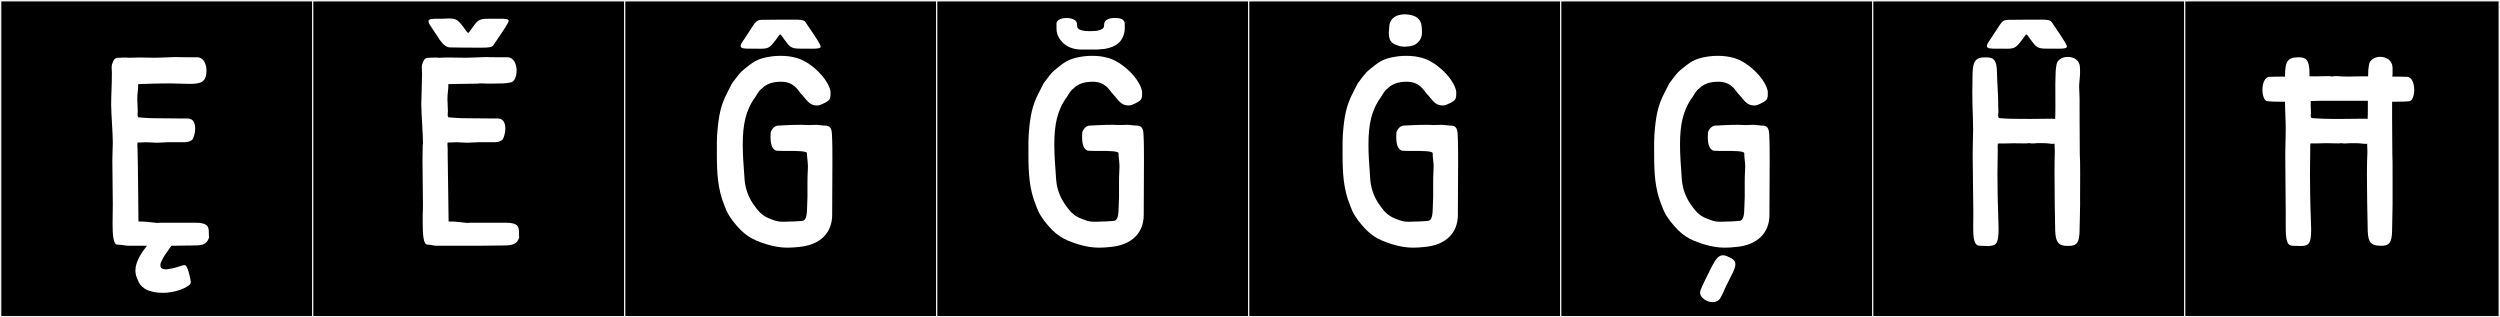
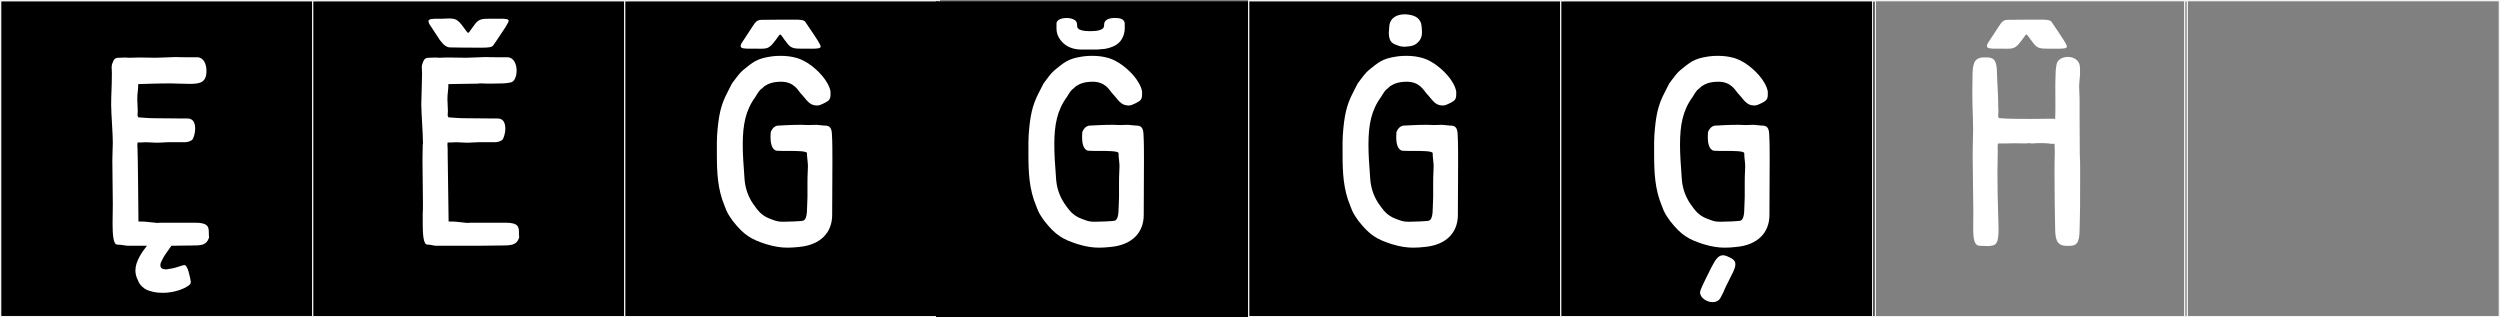
<svg xmlns="http://www.w3.org/2000/svg" version="1.1" id="Layer_1" x="0px" y="0px" width="1891px" height="240px" viewBox="0 0 1891 240" enable-background="new 0 0 1891 240" xml:space="preserve">
  <rect x="0" y="0" width="1891" height="240" fill="#808080" stroke="none" />
  <g>
    <rect y="1" width="238" height="239" />
    <g>
      <path fill="#F2F2F2" d="M238,1v238H1V1H238 M239,0H0v240h239V0L239,0z" />
    </g>
  </g>
  <g>
    <rect x="236" y="1" width="238" height="239" />
    <g>
      <path fill="#F2F2F2" d="M474,1v238H237V1H474 M475,0H236v240h239V0L475,0z" />
    </g>
  </g>
  <g>
    <rect x="472" y="1" width="238" height="239" />
    <g>
      <path fill="#F2F2F2" d="M710,1v238H473V1H710 M711,0H472v240h239V0L711,0z" />
    </g>
  </g>
  <g>
    <rect x="708" y="1" width="238" height="239" />
    <g>
-       <path fill="#F2F2F2" d="M946,1v238H709V1H946 M947,0H708v240h239V0L947,0z" />
-     </g>
+       </g>
  </g>
  <g>
    <rect x="944" y="1" width="238" height="239" />
    <g>
      <path fill="#F2F2F2" d="M1182,1v238H945V1H1182 M1183,0H944v240h239V0L1183,0z" />
    </g>
  </g>
  <g>
    <rect x="1180" y="1" width="238" height="239" />
    <g>
      <path fill="#F2F2F2" d="M1418,1v238h-237V1H1418 M1419,0h-239v240h239V0L1419,0z" />
    </g>
  </g>
  <g>
-     <rect x="1416" y="1" width="238" height="239" />
    <g>
      <path fill="#F2F2F2" d="M1654,1v238h-237V1H1654 M1655,0h-239v240h239V0L1655,0z" />
    </g>
  </g>
  <g>
-     <rect x="1652" y="1" width="238" height="239" />
    <g>
      <path fill="#F2F2F2" d="M1890,1v238h-237V1H1890 M1891,0h-239v240h239V0L1891,0z" />
    </g>
  </g>
  <g>
    <path fill="#FFFFFF" d="M111.139,185.898H97.077c-2.136,0-5.161-0.891-8.543-0.891c-2.849-0.178-3.382-7.653-3.382-16.02   c0-5.162,0.178-8.899,0.178-14.417c0-9.612-0.356-22.783-0.356-33.285c0-5.518,0.356-9.255,0.356-13.35   c0-6.941-1.246-22.427-1.246-28.657c0-8.899,0.534-12.814,0.534-24.029c0-2.135-0.178-3.381-0.178-4.449   c0-0.712,0.178-1.424,0.355-2.314c1.246-3.56,1.958-4.805,5.162-4.805c1.067,0,4.271-0.179,5.34-0.179   c0.89,0.179,1.779,0.179,2.67,0.179c2.848,0,4.806-0.179,7.476-0.179c3.916,0,8.01,0.179,12.46,0.179   c3.382,0,13.171-0.535,14.773-0.535c2.136,0,2.67,0.178,9.255,0.178h7.477c4.627,0.179,6.764,5.162,6.764,10.146   c0,8.899-4.628,9.968-12.638,9.968c-2.492,0-5.34-0.179-8.366-0.179c-2.491,0-3.737-0.178-5.695-0.178   c-10.857,0-17.621,0.356-24.919,0.534c0,4.806-0.712,6.229-0.712,11.392c0,3.561,0.355,6.052,0.355,8.722   c0,1.067-0.178,2.313-0.178,3.56l0.534,1.424l1.779,0.178c4.628,0.357,8.01,0.535,9.79,0.535h1.424   c0.178,0,10.857,0.178,18.867,0.178h5.34c4.628,0,5.874,3.738,5.874,7.653c0,3.916-1.424,8.01-2.492,8.722   c-2.313,1.424-3.737,1.602-6.586,1.602H126.98c-0.89,0-6.407,0.356-7.476,0.356h-1.068l-8.01-0.356   c-1.602,0.179-4.628,0.179-6.407,0.179c-0.178,1.958-0.178,2.848,0,4.806c0.355,8.9,0.534,42.896,0.712,55h2.136   c3.916,0,7.654,0.712,11.926,1.068l2.492-0.178h26.521c9.79,0,10.146,3.381,10.146,7.653v0.89c0,0.891,0.179,1.78,0.179,2.67   c-1.958,5.874-5.519,6.052-14.24,6.052h-1.424c-8.722,0-6.052,0.179-12.815,0.179c-1.78,2.67-4.806,6.586-5.874,8.543   c-1.602,2.848-2.491,4.628-2.491,6.053c0,2.491,1.779,3.203,3.915,3.203h1.068c3.382-0.533,4.983-0.712,9.256-2.136   c2.136-0.712,3.204-1.067,3.916-1.067c2.67,0,4.271,9.255,4.806,12.104c0.355,1.602-0.712,2.67-0.712,2.67   c-4.272,3.737-12.994,6.229-20.291,6.229c-5.696,0-8.544-1.067-8.544-1.067s-3.382-0.712-5.34-2.136   c-3.204-2.314-4.094-3.916-5.162-6.586c-1.246-2.492-1.78-4.806-1.78-7.119C102.417,197.646,107.401,190.703,111.139,185.898z" />
    <path fill="#FFFFFF" d="M367.271,43.146c2.136,0,2.67,0.178,9.255,0.178h7.477c4.627,0.179,6.764,5.162,6.764,10.146   c0,4.271-1.603,8.365-4.45,8.899c-4.45,0.89-6.052,0.712-15.485,0.89h-1.068c-2.491,0-3.737-0.178-5.695-0.178   c-0.712,0-1.78,0-3.026,0.178c-11.747,0.179-14.062,0.179-21.893,0.356v0.534c0,4.449-0.712,5.873-0.712,10.857   c0,3.561,0.355,6.052,0.355,8.722c0,1.067-0.178,2.313-0.178,3.56l0.534,1.424l1.779,0.178c4.628,0.357,8.01,0.535,9.79,0.535   h1.424c0.178,0,10.857,0.178,18.867,0.178h5.34c4.628,0,5.874,3.738,5.874,7.653c0,3.916-1.424,8.01-2.492,8.722   c-2.313,1.424-3.737,1.602-6.586,1.602h-11.569c-0.89,0-6.586,0.356-7.476,0.356h-1.068l-8.01-0.356   c-1.602,0.179-4.628,0.179-6.407,0.179c-0.178,0.712-0.178,1.246-0.178,1.78c0,0.89,0.178,1.779,0.178,3.025v3.916   c0.178,8.899,0.534,41.295,0.712,51.084h2.136c3.916,0,7.653,0.712,11.926,1.068l2.492-0.178H382.4   c9.968,0,10.146,3.381,10.146,7.831v0.712c0,0.891,0.179,1.78,0.179,2.67c-1.958,5.874-6.052,6.052-14.596,6.052h-1.603   c-9.611,0-6.229,0.179-15.485,0.179h-31.326c-1.78,0-3.561-0.891-6.586-0.891c-2.849-0.178-3.382-7.653-3.382-16.02v-7.297   c0.178-1.959,0.178-4.451,0.178-7.12c0-9.612-0.356-22.783-0.356-33.285c0-4.628,0.179-8.722,0.179-11.747   c0.178-0.534,0.178-1.068,0.178-1.603c0-6.941-1.246-22.427-1.246-28.657v-1.067c0.356-8.188,0.178-10.68,0.534-21.359V55.25   c0-2.135-0.178-3.381-0.178-4.449c0-0.712,0.178-1.424,0.355-2.314c1.246-3.56,1.958-4.805,5.162-4.805   c1.067,0,4.271-0.179,5.34-0.179c0.89,0.179,1.779,0.179,2.67,0.179c1.779,0,3.382-0.179,4.628-0.179h2.848   c3.916,0,8.01,0.179,12.46,0.179C355.88,43.682,365.669,43.146,367.271,43.146z M377.831,14.15c4.628,0,6.941,0.178,6.941,1.602   c0,0.89-1.957,3.916-2.67,5.162c-3.915,6.051-9.077,13.527-9.077,13.527c-1.068,1.424-4.45,1.602-8.01,1.602h-2.492h-0.89   c-3.204,0-17.621,0-20.647-0.178h-0.355h-0.179c-2.848,0-5.34-2.314-7.831-5.695l-7.832-11.926   c-0.356-0.891-0.712-1.603-0.712-2.137c0-1.779,2.67-1.957,7.298-1.957h3.56c1.246,0,3.026-0.179,4.271-0.179   c6.408,0,7.298,0.89,13.884,9.968c0.356,0.534,0.712,0.891,1.068,0.891c0.712,0,1.779-2.314,5.518-7.121   c2.848-3.381,4.983-3.559,11.748-3.559h2.491H377.831z" />
    <path fill="#FFFFFF" d="M611.478,94.587c2.136,0,4.628-0.178,6.052-0.178c1.246,0,4.271,0.534,5.518,0.534   c3.026,0,6.052,0.178,6.229,6.586c0.356,6.407,0.356,13.171,0.356,20.469c0,11.748-0.178,25.098-0.178,40.582   c0,13.528-9.078,22.783-25.098,24.208c-3.025,0.356-5.874,0.534-8.722,0.534c-4.806,0-9.789-0.713-16.197-2.67   c-11.035-3.561-16.554-6.586-25.097-17.443c-3.561-5.162-4.094-5.696-6.23-11.393c-5.34-12.814-5.873-25.097-5.873-39.691v-8.723   c0-1.779,0.178-3.737,0.178-5.162c1.067-14.595,2.67-22.604,7.832-32.395c1.779-3.203,3.025-6.407,4.094-7.653   c2.313-3.026,4.983-6.942,7.831-9.256c7.12-5.696,9.968-8.544,20.647-10.146c3.382-0.534,6.586-0.534,6.586-0.534h1.246   c1.424,0,3.737,0,6.052,0.356c3.025,0.533,7.476,0.89,14.062,4.983c7.476,4.806,15.841,13.35,17.443,21.537v2.492   c0,4.094-1.78,4.806-4.806,6.407c-2.492,1.246-3.916,1.78-5.34,1.78c-6.23,0-7.832-4.45-12.638-9.434   c-1.424-1.424-4.628-8.544-14.418-8.544c-6.407,0-9.789,1.424-12.815,3.383c-2.848,2.848-2.492,1.779-4.271,4.094   c-0.89,1.067-1.78,2.848-2.492,3.916c-7.476,10.145-9.611,21.181-9.611,36.133c0,7.297,0.534,15.307,1.246,24.562   c0.355,7.476,2.313,13.705,6.229,19.758c3.738,5.34,6.407,9.255,12.993,11.747c3.916,1.424,5.34,2.313,9.968,2.313   c3.026,0,14.596-0.355,15.485-0.89c3.382-1.78,2.492-8.899,3.026-17.8v-3.203v-8.01c0-7.12,0.355-8.188,0.355-12.104   c0-3.204-0.712-6.053-0.712-9.611v-0.356c-0.534-1.603-8.01-1.603-14.595-1.603h-1.068c-3.382,0-6.408,0-7.476-0.178   c-3.738-0.89-4.45-6.408-4.45-10.146c0-2.136,0.178-3.916,0.178-3.916s1.603-4.983,6.052-4.983h1.068c0,0,8.01-0.534,15.842-0.534   C607.918,94.409,609.163,94.587,611.478,94.587z M576.278,14.992c0.149,0,0.303,0.004,0.46,0.009l0.247-0.003   c2.995-0.102,17.461-0.1,20.673-0.146c0.293,0.004,0.595,0.006,0.904,0.006c0.819,0,1.688-0.01,2.561-0.01   c3.442,0,6.971,0.148,7.95,1.616c9.046,13.554,5.162,7.476,9.046,13.554c0.803,1.255,2.65,4.321,2.65,5.074   c0,1.516-2.268,1.746-6.874,1.746c-0.472,0-0.968-0.002-1.488-0.006c-0.854-0.006-1.657-0.008-2.411-0.008   c-0.917,0-1.764,0.002-2.548,0.002c-6.719,0-8.836-0.181-11.664-3.644c-3.876-4.747-4.811-7.074-5.667-7.074   c-0.297,0-0.585,0.28-0.983,0.837c-6.564,9.176-7.452,9.9-13.836,9.9c-0.857,0-1.813-0.014-2.896-0.021   c-0.505-0.003-0.995-0.004-1.471-0.004c-1.241,0-2.387,0.008-3.43,0.008c-4.673,0-7.292-0.169-7.292-2.027   c0-0.543,0.225-1.232,0.688-2.104l7.788-11.881C571.137,17.285,571.954,14.992,576.278,14.992z" />
    <path fill="#FFFFFF" d="M847.142,94.587c2.136,0,4.628-0.178,6.052-0.178c1.246,0,4.271,0.534,5.518,0.534   c3.026,0,6.052,0.178,6.229,6.586c0.356,6.407,0.356,13.171,0.356,20.469c0,11.748-0.178,25.098-0.178,40.582   c0,13.528-9.078,22.783-25.098,24.208c-3.025,0.356-5.874,0.534-8.722,0.534c-4.806,0-9.789-0.713-16.197-2.67   c-11.035-3.561-16.554-6.586-25.097-17.443c-3.561-5.162-4.094-5.696-6.23-11.393c-5.34-12.814-5.873-25.097-5.873-39.691v-8.723   c0-1.779,0.178-3.737,0.178-5.162c1.067-14.595,2.67-22.604,7.832-32.395c1.779-3.203,3.025-6.407,4.094-7.653   c2.313-3.026,4.983-6.942,7.831-9.256c7.12-5.696,9.968-8.544,20.647-10.146c3.382-0.534,6.586-0.534,6.586-0.534h1.246   c1.424,0,3.737,0,6.052,0.356c3.025,0.533,7.476,0.89,14.062,4.983c7.476,4.806,15.841,13.35,17.443,21.537v2.492   c0,4.094-1.78,4.806-4.806,6.407c-2.492,1.246-3.916,1.78-5.34,1.78c-6.23,0-7.832-4.45-12.638-9.434   c-1.424-1.424-4.628-8.544-14.418-8.544c-6.407,0-9.789,1.424-12.815,3.383c-2.848,2.848-2.492,1.779-4.271,4.094   c-0.89,1.067-1.78,2.848-2.492,3.916c-7.476,10.145-9.611,21.181-9.611,36.133c0,7.297,0.534,15.307,1.246,24.562   c0.355,7.476,2.313,13.705,6.229,19.758c3.738,5.34,6.407,9.255,12.993,11.747c3.916,1.424,5.34,2.313,9.968,2.313   c3.026,0,14.596-0.355,15.485-0.89c3.382-1.78,2.492-8.899,3.026-17.8v-3.203v-8.01c0-7.12,0.355-8.188,0.355-12.104   c0-3.204-0.712-6.053-0.712-9.611v-0.356c-0.534-1.603-8.01-1.603-14.595-1.603h-1.068c-3.382,0-6.408,0-7.476-0.178   c-3.738-0.89-4.45-6.408-4.45-10.146c0-2.136,0.178-3.916,0.178-3.916s1.603-4.983,6.052-4.983h1.068c0,0,8.01-0.534,15.842-0.534   C843.582,94.409,844.827,94.587,847.142,94.587z M850.753,18.065v4.272c-0.355,4.806-2.491,8.365-4.983,10.502   c-2.136,1.779-5.162,3.203-9.79,4.094c0,0-5.695,0.533-5.874,0.533h-3.737h-8.722c-5.696,0-10.146-2.136-12.281-3.916   c-2.492-1.957-6.23-6.051-6.23-11.747v-2.849v-1.246c0-2.67,3.738-4.094,7.654-4.094c3.737,0,7.831,1.424,7.831,4.45l0.179,1.603   v0.355c0,2.848,5.34,3.561,9.434,3.561c4.806,0,10.857-0.535,10.857-4.094c0-0.179,0.178-1.781,0.178-1.781s0.178-2.848,4.45-3.737   c2.491-0.534,3.737-0.356,3.737-0.356h0.534C846.125,13.615,850.753,13.972,850.753,18.065z" />
    <path fill="#FFFFFF" d="M1084.762,94.587c2.136,0,4.628-0.178,6.052-0.178c1.246,0,4.271,0.534,5.518,0.534   c3.026,0,6.052,0.178,6.229,6.586c0.356,6.407,0.356,13.171,0.356,20.469c0,11.748-0.178,25.098-0.178,40.582   c0,13.528-9.078,22.783-25.098,24.208c-3.025,0.356-5.874,0.534-8.722,0.534c-4.806,0-9.789-0.713-16.197-2.67   c-11.035-3.561-16.554-6.586-25.097-17.443c-3.561-5.162-4.095-5.696-6.23-11.393c-5.34-12.814-5.873-25.097-5.873-39.691v-8.723   c0-1.779,0.178-3.737,0.178-5.162c1.067-14.595,2.67-22.604,7.831-32.395c1.78-3.203,3.026-6.407,4.095-7.653   c2.313-3.026,4.983-6.942,7.831-9.256c7.12-5.696,9.968-8.544,20.647-10.146c3.382-0.534,6.586-0.534,6.586-0.534h1.246   c1.424,0,3.737,0,6.052,0.356c3.025,0.533,7.476,0.89,14.062,4.983c7.476,4.806,15.841,13.35,17.443,21.537v2.492   c0,4.094-1.78,4.806-4.806,6.407c-2.492,1.246-3.916,1.78-5.34,1.78c-6.23,0-7.832-4.45-12.638-9.434   c-1.424-1.424-4.628-8.544-14.418-8.544c-6.407,0-9.789,1.424-12.815,3.383c-2.848,2.848-2.492,1.779-4.271,4.094   c-0.891,1.067-1.78,2.848-2.492,3.916c-7.476,10.145-9.611,21.181-9.611,36.133c0,7.297,0.534,15.307,1.246,24.562   c0.355,7.476,2.313,13.705,6.229,19.758c3.737,5.34,6.407,9.255,12.993,11.747c3.916,1.424,5.34,2.313,9.968,2.313   c3.026,0,14.596-0.355,15.485-0.89c3.382-1.78,2.492-8.899,3.026-17.8v-3.203v-8.01c0-7.12,0.355-8.188,0.355-12.104   c0-3.204-0.712-6.053-0.712-9.611v-0.356c-0.534-1.603-8.01-1.603-14.596-1.603h-1.067c-3.382,0-6.408,0-7.476-0.178   c-3.738-0.89-4.45-6.408-4.45-10.146c0-2.136,0.178-3.916,0.178-3.916s1.603-4.983,6.052-4.983h1.068c0,0,8.01-0.534,15.842-0.534   C1081.202,94.409,1082.447,94.587,1084.762,94.587z M1062.771,10.807c6.764,0.355,10.857,2.313,12.281,7.297v0.178   c0,0,0.534,3.026,0.534,6.23c0,4.094-1.78,6.408-3.561,8.01c-1.602,1.246-2.491,1.957-5.873,2.492   c-0.179,0-3.561,0.355-3.738,0.355c0,0-3.204-0.355-3.382-0.355c-5.695-1.959-8.365-2.67-8.544-10.146   c0.179-3.203,0.534-6.229,0.534-6.229v-0.179C1052.091,13.654,1056.185,10.807,1062.771,10.807z" />
    <path fill="#FFFFFF" d="M1320.427,94.587c2.136,0,4.628-0.178,6.052-0.178c1.246,0,4.271,0.534,5.518,0.534   c3.026,0,6.052,0.178,6.229,6.586c0.356,6.407,0.356,13.171,0.356,20.469c0,11.748-0.178,25.098-0.178,40.582   c0,13.528-9.078,22.783-25.098,24.208c-3.025,0.356-5.874,0.534-8.722,0.534c-4.806,0-9.789-0.713-16.197-2.67   c-11.035-3.561-16.554-6.586-25.097-17.443c-3.561-5.162-4.094-5.696-6.23-11.393c-5.34-12.814-5.873-25.097-5.873-39.691v-8.723   c0-1.779,0.178-3.737,0.178-5.162c1.067-14.595,2.67-22.604,7.832-32.395c1.779-3.203,3.025-6.407,4.094-7.653   c2.313-3.026,4.983-6.942,7.831-9.256c7.12-5.696,9.968-8.544,20.647-10.146c3.382-0.534,6.586-0.534,6.586-0.534h1.246   c1.424,0,3.737,0,6.052,0.356c3.025,0.533,7.476,0.89,14.062,4.983c7.476,4.806,15.841,13.35,17.443,21.537v2.492   c0,4.094-1.78,4.806-4.806,6.407c-2.492,1.246-3.916,1.78-5.34,1.78c-6.23,0-7.832-4.45-12.638-9.434   c-1.424-1.424-4.628-8.544-14.418-8.544c-6.407,0-9.789,1.424-12.815,3.383c-2.848,2.848-2.492,1.779-4.271,4.094   c-0.89,1.067-1.78,2.848-2.492,3.916c-7.476,10.145-9.611,21.181-9.611,36.133c0,7.297,0.534,15.307,1.246,24.562   c0.355,7.476,2.313,13.705,6.229,19.758c3.738,5.34,6.407,9.255,12.993,11.747c3.916,1.424,5.34,2.313,9.968,2.313   c3.026,0,14.596-0.355,15.485-0.89c3.382-1.78,2.492-8.899,3.026-17.8v-3.203v-8.01c0-7.12,0.355-8.188,0.355-12.104   c0-3.204-0.712-6.053-0.712-9.611v-0.356c-0.534-1.603-8.01-1.603-14.595-1.603h-1.068c-3.382,0-6.408,0-7.476-0.178   c-3.738-0.89-4.45-6.408-4.45-10.146c0-2.136,0.178-3.916,0.178-3.916s1.603-4.983,6.052-4.983h1.068c0,0,8.01-0.534,15.842-0.534   C1316.867,94.409,1318.112,94.587,1320.427,94.587z M1309.902,207.786c-2.479,4.9-6.153,12.29-6.19,12.985   c-0.805,1.621-1.533,2.992-2.192,4.246c-1.322,2.52-3.644,3.533-6.097,3.533c-4.524,0-9.5-3.449-9.5-7.268   c0-0.455,0.07-0.916,0.222-1.377c1.191-3.637,4.904-10.611,8.397-17.739c3.029-5.911,5.215-9.077,8.69-9.077   c0.804,0,1.675,0.169,2.642,0.512c3.922,1.707,6.77,2.895,6.77,6.305c0,1.662-0.676,3.85-2.229,6.883   C1310.245,207.118,1310.074,207.446,1309.902,207.786z" />
    <path fill="#FFFFFF" d="M1499.298,43.477c1.048-0.046,2.022-0.086,2.924-0.086c5.538,0,8.304,1.5,8.304,12.216   c0.054,4.623,0.911,16.353,0.911,21.682c0,0.505-0.011,1.048-0.011,1.521c0,2.805,0.185,3.886,0.185,5.507   c0,0.889-0.056,1.94-0.227,3.527l0.515,1.466l1.827,0.144c4.632,0.387,10.647,0.457,14.394,0.457c2.122,0,3.516-0.022,3.516-0.022   c0.06,0.05,1.177,0.067,2.915,0.067c4.261,0,12.259-0.113,17.569-0.172c0.882-0.011,1.682,0.072,2.407,0.234   c0.137-2.077,0.174-6.202,0.174-10.684c0-5.127-0.048-10.72-0.048-14.249c0-1.051,0.004-1.919,0.015-2.536   c0.17-9.508,0.185-9.166,0.891-13.706c0.588-3.778,4.543-5.814,8.568-5.814c4.507,0,9.102,2.552,9.155,8.065   c0.011,1.138,0.087,2.352,0.087,3.679c0,0.651-0.018,1.331-0.071,2.043c-0.45,5.997-0.647,6.892-0.647,8.655   c0,1.414,0.127,3.389,0.352,9.003v14.239l0.15,27.899c0.226,2.09,0.284,8.336,0.284,15.151c0,7.287-0.066,15.226-0.066,19.436   c0,0.875,0.003,1.59,0.01,2.103c0.005,0.401,0.008,0.838,0.008,1.306c0,5.377-0.334,14.75-0.386,19.16   c0,10.717-2.763,12.217-8.3,12.217c-0.9,0-1.875-0.041-2.923-0.086c-6.395-0.738-7.289-5.38-7.289-15.17   c-0.184-7.295-0.446-24.655-0.446-38.974c0-6.628,0.056-12.604,0.203-16.628l-0.17-6.474c-0.473,0.122-0.924,0.169-1.398,0.169   c-1.627,0-3.535-0.555-7.6-0.555c-0.268,0-0.544,0.002-0.83,0.007c-0.662,0.012-1.167,0.017-1.559,0.017   c-1.148,0-1.322-0.038-1.633-0.038c-0.328,0-0.811,0.042-2.765,0.218c-3.118,0.279-2.252-0.615-5.461,0.02l-9.752-0.122   c-1.741,0.189-10.002,0.105-11.884,0.181c-0.184,1.934-0.208,2.81-0.12,4.693c0.016,0.326,0.022,0.86,0.022,1.543   c0,4.008-0.225,13.173-0.225,16.17c0,9.177,0.191,23.069,0.709,36.683c0.081,2.147,0.126,4.054,0.126,5.745   c0,9.6-1.446,12.23-5.811,12.516c-0.534,0.178-1.262,0.236-2.115,0.236c-1.705,0-3.912-0.236-6.073-0.236   c-4.535,0-5.172-5.199-5.172-14.098c0-2.975,0.071-6.361,0.092-10.106c0.002-0.416,0.003-0.854,0.003-1.315   c0-9.908-0.499-29.813-0.499-43.539c0-4.049,0.043-7.56,0.156-10.117c0.126-2.871,0.182-5.701,0.182-8.5   c0-2.998-0.063-5.959-0.171-8.895c-0.293-8.031-0.438-13.9-0.438-19.822c0-3.455,0.049-6.928,0.148-10.86   C1492.01,48.855,1492.903,44.215,1499.298,43.477z M1518.935,14.992c0.149,0,0.303,0.004,0.46,0.009l0.247-0.003   c2.994-0.102,17.46-0.1,20.673-0.146c0.293,0.004,0.595,0.006,0.904,0.006c0.819,0,1.688-0.01,2.561-0.01   c3.442,0,6.971,0.148,7.95,1.616c9.046,13.554,5.162,7.476,9.046,13.554c0.803,1.255,2.649,4.321,2.649,5.074   c0,1.516-2.267,1.746-6.873,1.746c-0.472,0-0.968-0.002-1.488-0.006c-0.854-0.006-1.657-0.008-2.411-0.008   c-0.918,0-1.764,0.002-2.548,0.002c-6.719,0-8.836-0.181-11.664-3.644c-3.876-4.747-4.811-7.074-5.667-7.074   c-0.297,0-0.585,0.28-0.983,0.837c-6.564,9.176-7.453,9.9-13.837,9.9c-0.856,0-1.812-0.014-2.896-0.021   c-0.504-0.003-0.994-0.004-1.471-0.004c-1.241,0-2.386,0.008-3.429,0.008c-4.673,0-7.292-0.169-7.292-2.027   c0-0.543,0.225-1.232,0.688-2.104l7.788-11.881C1513.793,17.285,1514.61,14.992,1518.935,14.992z" />
-     <path fill="#FFFFFF" d="M1728.393,76.966h-1.958c-5.518,0-10.323-0.179-11.926-0.534c-1.958-0.712-3.204-4.449-3.204-8.543   c0-4.807,1.78-9.79,5.519-9.79c1.246,0,5.695-0.179,11.569-0.179c0-10.857,1.424-14.596,10.146-14.596   c5.518,0,8.366,1.603,8.366,12.282v2.136h5.518l9.611-0.178c3.204,0.712,2.314-0.178,5.518,0c1.958,0.178,5.162,0.355,8.544,0.355   c3.204,0,6.586-0.178,9.078-0.178h4.094h1.958c0-4.806,0.178-5.34,0.712-8.899c0.534-3.737,4.628-5.874,8.544-5.874   c4.449,0,9.077,2.67,9.255,8.188v3.561c0,1.068,0,2.313-0.178,3.203c5.518,0,9.79,0.179,11.036,0.179   c3.737,0,5.518,4.983,5.518,9.79c0,4.094-1.246,7.831-3.204,8.543c-1.602,0.355-6.408,0.534-11.926,0.534h-1.602v11.747   l0.178,27.945c0.178,1.958,0.178,8.365,0.178,15.13v19.401v3.382c0,5.518-0.355,14.773-0.355,19.224   c0,10.68-2.848,12.104-8.366,12.104c-9.077,0-10.146-3.738-10.146-15.13c-0.178-7.298-0.534-24.741-0.534-38.98   c0-6.586,0.179-12.638,0.356-16.731l-0.178-6.408c-0.534,0.178-1.068,0.178-1.424,0.178c-1.603,0-3.561-0.533-7.654-0.533h-2.313   h-1.603c-0.355,0-0.89,0-2.848,0.178c-3.204,0.355-2.313-0.534-5.518,0l-9.612-0.178c-1.779,0.178-10.146,0.178-11.925,0.178   c-0.179,1.246-0.179,2.136-0.179,3.025v3.204c0,4.095-0.178,13.172-0.178,16.198c0,9.255,0.178,23.139,0.712,36.666   c0,2.137,0.178,4.094,0.178,5.874c0,10.68-1.602,12.638-8.01,12.638c-1.602,0-3.915-0.178-6.052-0.178   c-4.449,0-5.161-5.162-5.161-14.062v-11.391c0-9.969-0.356-29.903-0.356-43.609c0-7.653,0.356-11.926,0.356-18.689   S1728.393,83.018,1728.393,76.966z M1747.794,78.746c0,2.848,0.178,3.916,0.178,5.518c0,0.89,0,1.958-0.178,3.56l0.534,1.425   l1.779,0.178c4.628,0.355,10.68,0.533,14.418,0.533h3.56h2.848c4.272,0,12.282-0.178,17.622-0.178c0.89,0,1.602,0,2.313,0.178   c0.178-1.957,0.178-6.229,0.178-10.68v-3.025h-29.547h-0.533h-3.561c-2.491,0-6.052,0-9.611,0.178V78.746z" />
  </g>
</svg>